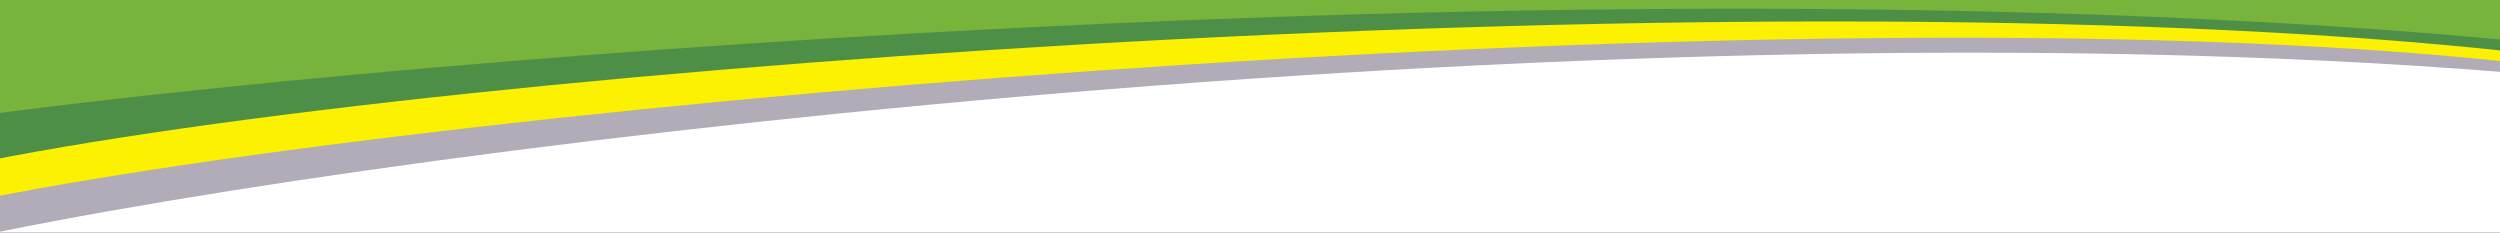
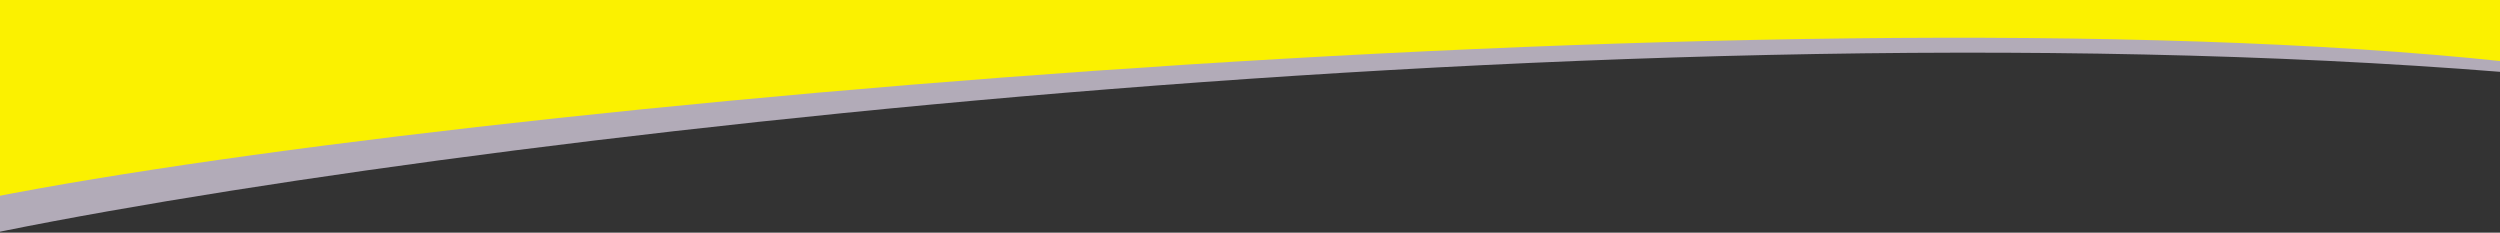
<svg xmlns="http://www.w3.org/2000/svg" fill="none" viewBox="0 0 1440 134" height="134" width="1440">
  <rect x="0" y="0" width="1440" height="134" fill="#333333" stroke="none" />
  <g clip-path="url(#clip0_3719_33744)">
-     <rect fill="white" height="134" width="1440" />
    <path fill="#B2ABB8" d="M1441.98 41.519C910.668 -1.023 191.185 87.553 -48.904 144.054L-45.175 5.16L1442.39 11.002L1441.98 41.519Z" />
    <path fill="#FBF100" d="M1442.44 35.387C1019.61 -9.423 195.668 65.638 -44.421 122.139L-44.349 -24.604L1442.99 -3.382L1442.44 35.387Z" />
-     <path fill="#4E8F47" d="M1442.93 29.335C999.67 -18.009 197.019 42.674 -45.751 100.99L-43.579 -50.519L1443.76 -29.298L1442.93 29.335Z" />
-     <path fill="#78B33B" d="M1443.05 22.992C914.812 -26.205 179.786 37.655 -45.284 71.297L-43.273 -69.678L1444.07 -48.456L1443.05 22.992Z" />
  </g>
  <defs>
    <clipPath id="clip0_3719_33744">
      <rect fill="white" height="134" width="1440" />
    </clipPath>
  </defs>
</svg>